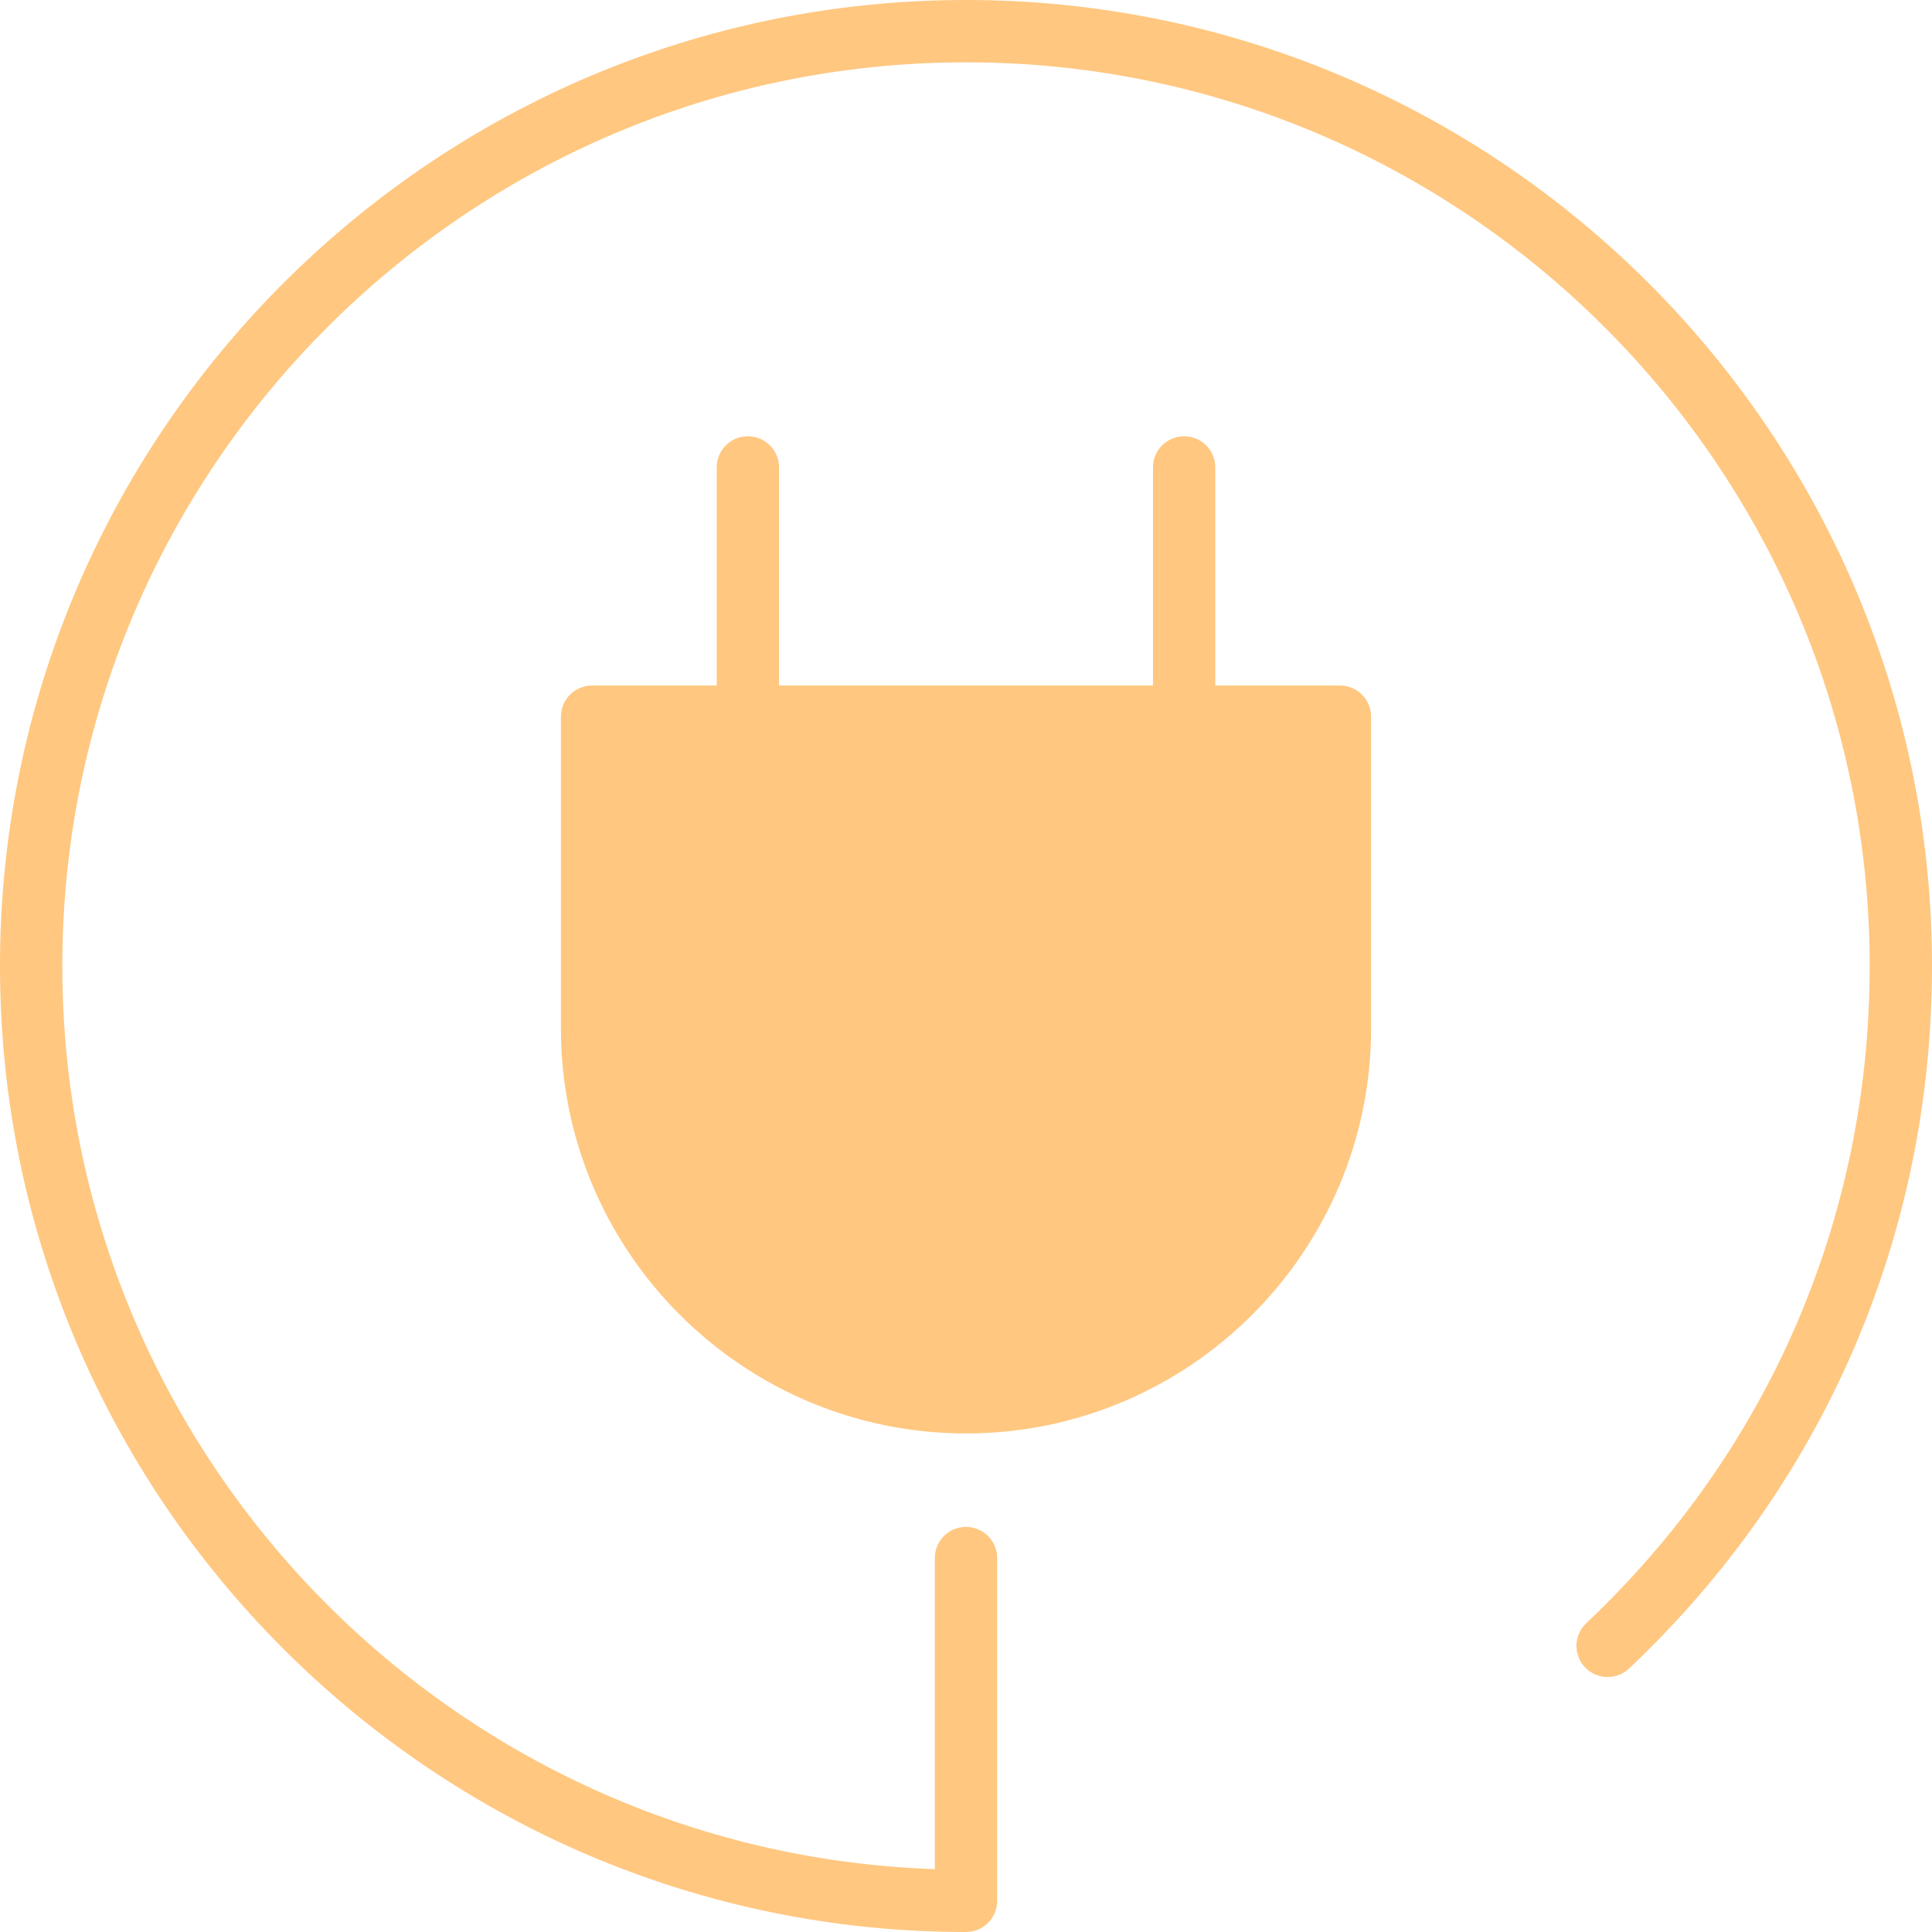
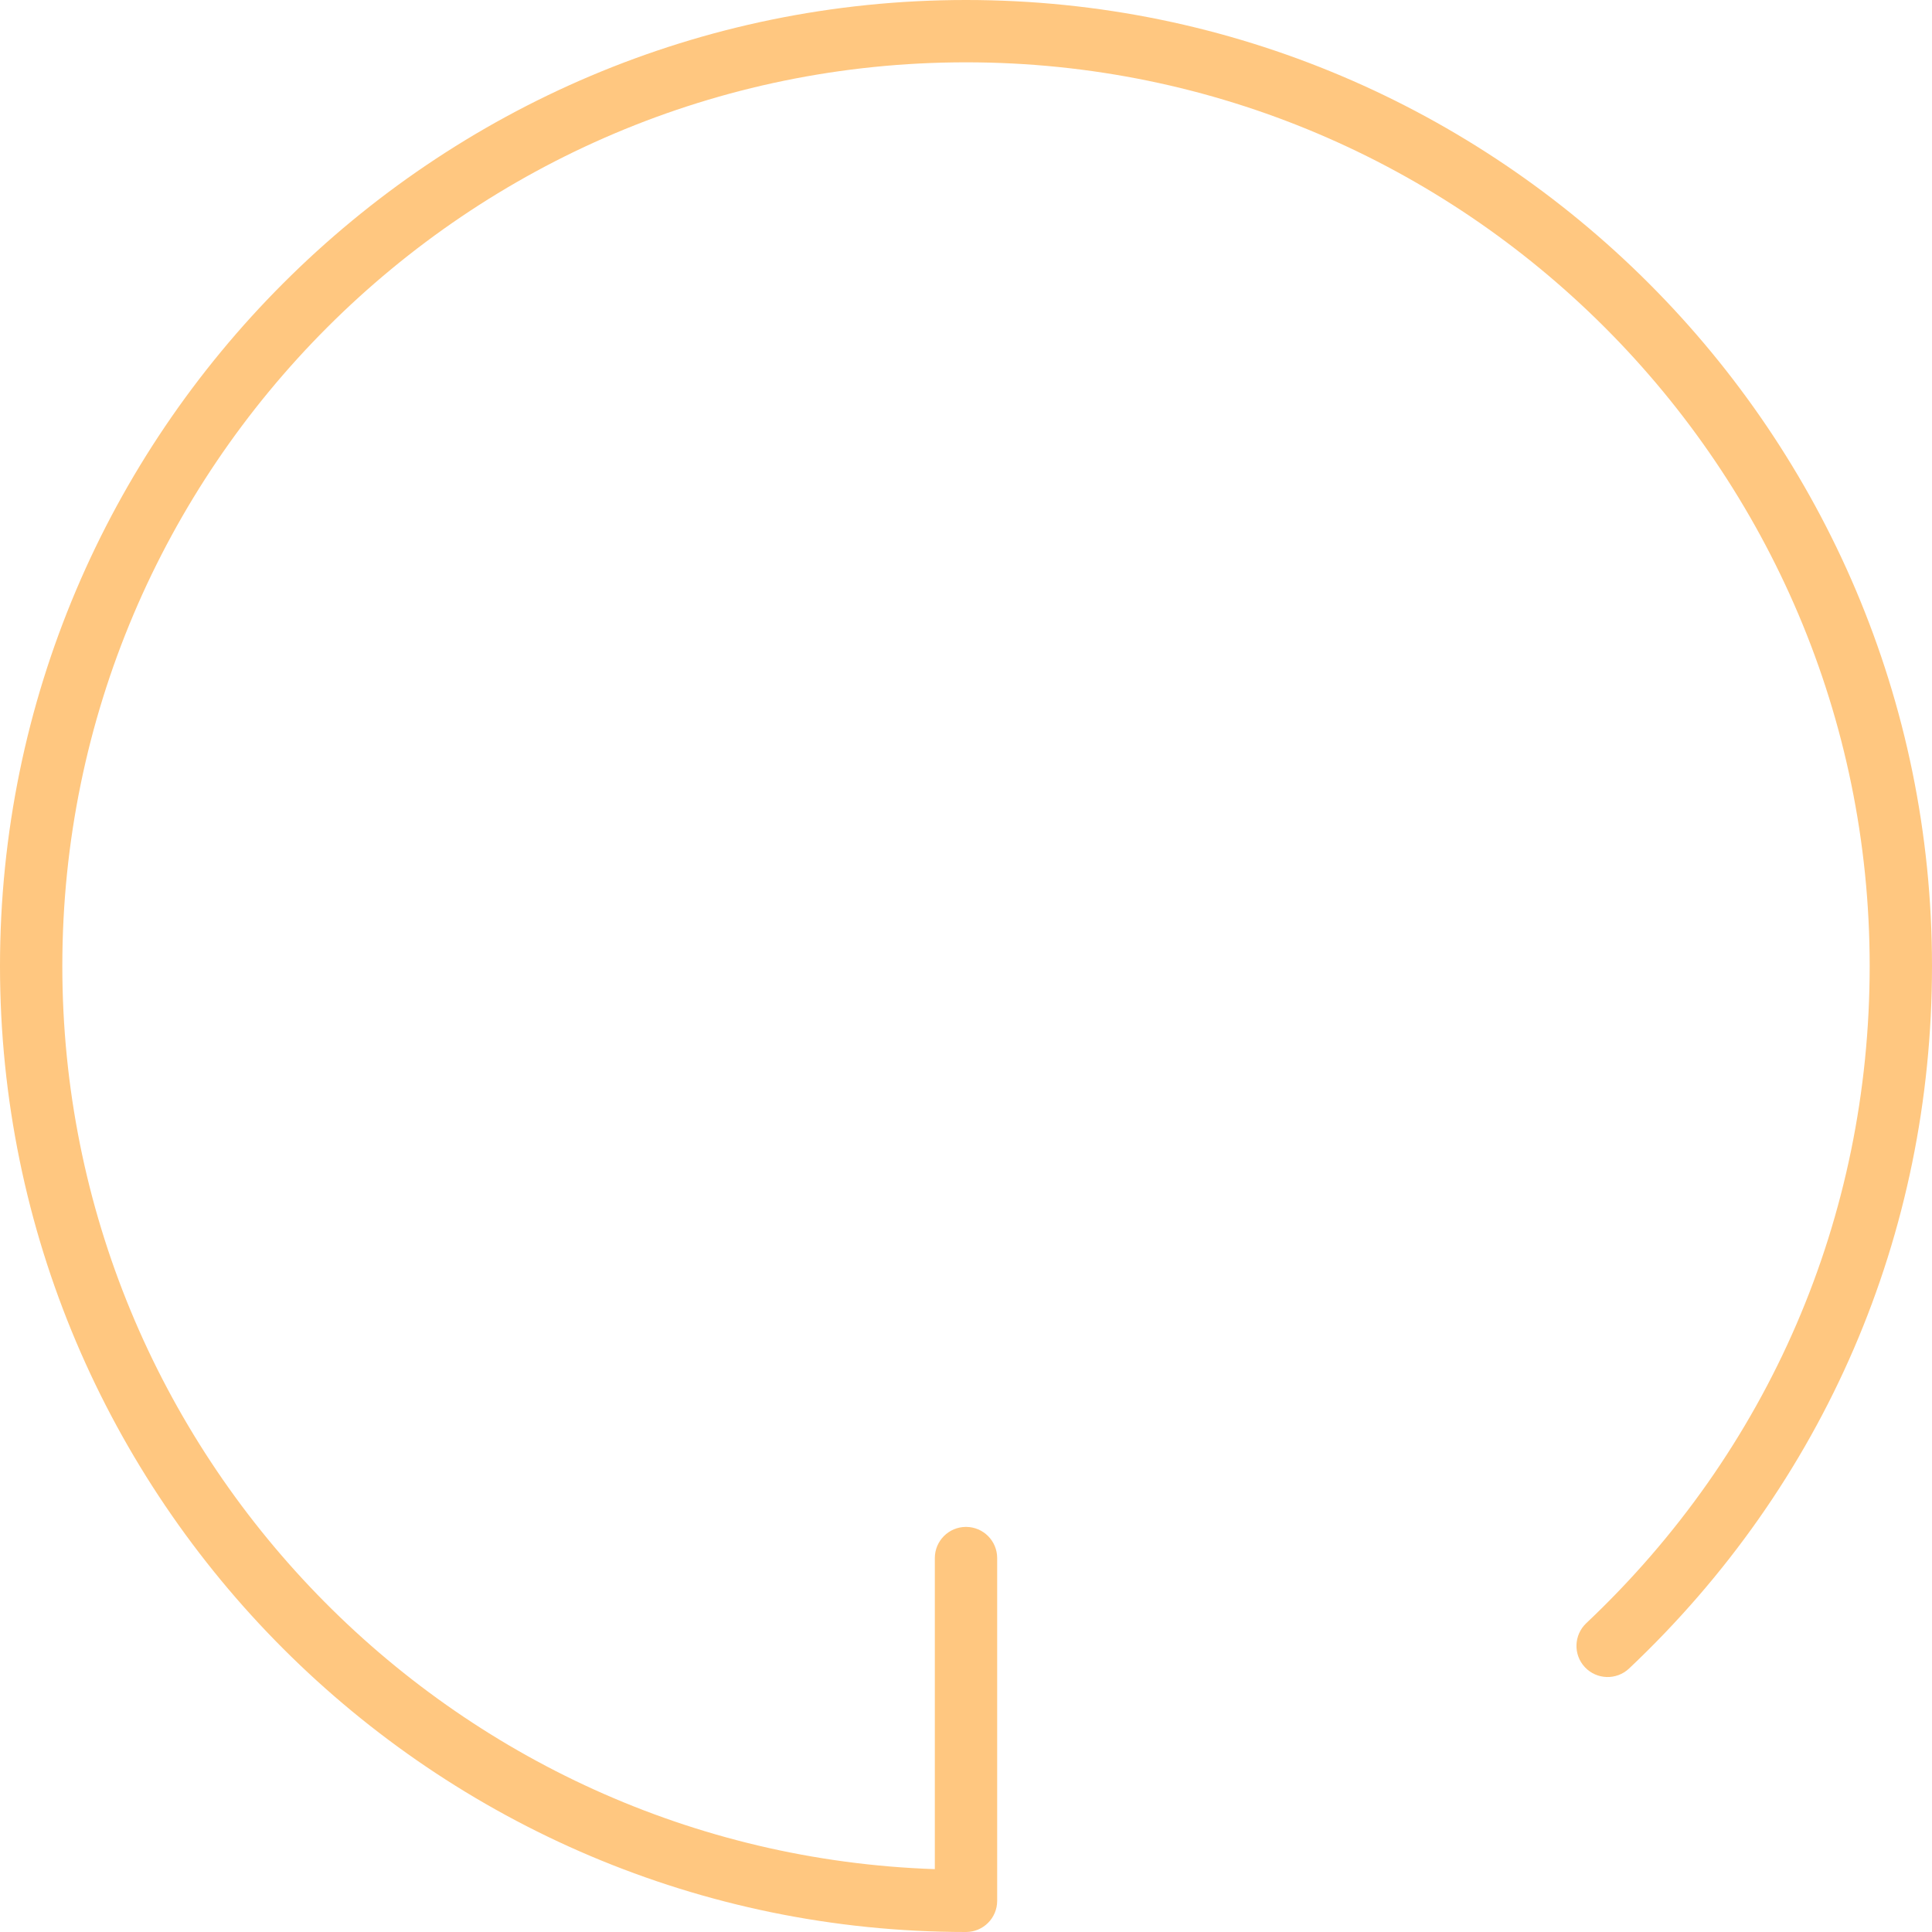
<svg xmlns="http://www.w3.org/2000/svg" width="97px" height="97px" viewBox="0 0 97 97" version="1.1">
  <title>plug</title>
  <desc>Created with Sketch.</desc>
  <defs />
  <g id="Page-1" stroke="none" stroke-width="1" fill="none" fill-rule="evenodd">
    <g id="alertas-de-consumo-y-potencia" transform="translate(-592, -753)" fill-rule="nonzero" fill="#FFC780">
      <g id="Group-4" transform="translate(0, 623)">
        <g id="plug" transform="translate(592, 130)">
          <path d="M48.5,0 C21.758,0 0,21.756 0,48.5 C0,75.244 21.758,97 48.5,97 C49.364,97 50.065,96.301 50.065,95.435 L50.065,78.226 C50.065,77.361 49.364,76.661 48.5,76.661 C47.636,76.661 46.935,77.361 46.935,78.226 L46.935,93.844 C22.64,93.017 3.129,72.994 3.129,48.5 C3.129,23.483 23.482,3.129 48.5,3.129 C73.518,3.129 93.871,23.483 93.871,48.5 C93.871,61.115 88.818,72.834 79.64,81.497 C79.013,82.092 78.983,83.082 79.576,83.709 C80.171,84.337 81.159,84.363 81.788,83.774 C91.598,74.512 97,61.985 97,48.5 C97,21.756 75.242,0 48.5,0 Z" id="Shape" />
-           <path d="M67.274,34.419 L61.016,34.419 L61.016,23.468 C61.016,22.603 60.315,21.903 59.452,21.903 C58.588,21.903 57.887,22.603 57.887,23.468 L57.887,34.419 L39.113,34.419 L39.113,23.468 C39.113,22.603 38.412,21.903 37.548,21.903 C36.685,21.903 35.984,22.603 35.984,23.468 L35.984,34.419 L29.726,34.419 C28.862,34.419 28.161,35.119 28.161,35.984 L28.161,51.629 C28.161,62.843 37.286,71.968 48.5,71.968 C59.714,71.968 68.839,62.843 68.839,51.629 L68.839,35.984 C68.839,35.119 68.138,34.419 67.274,34.419 Z" id="Shape" />
        </g>
      </g>
    </g>
  </g>
</svg>